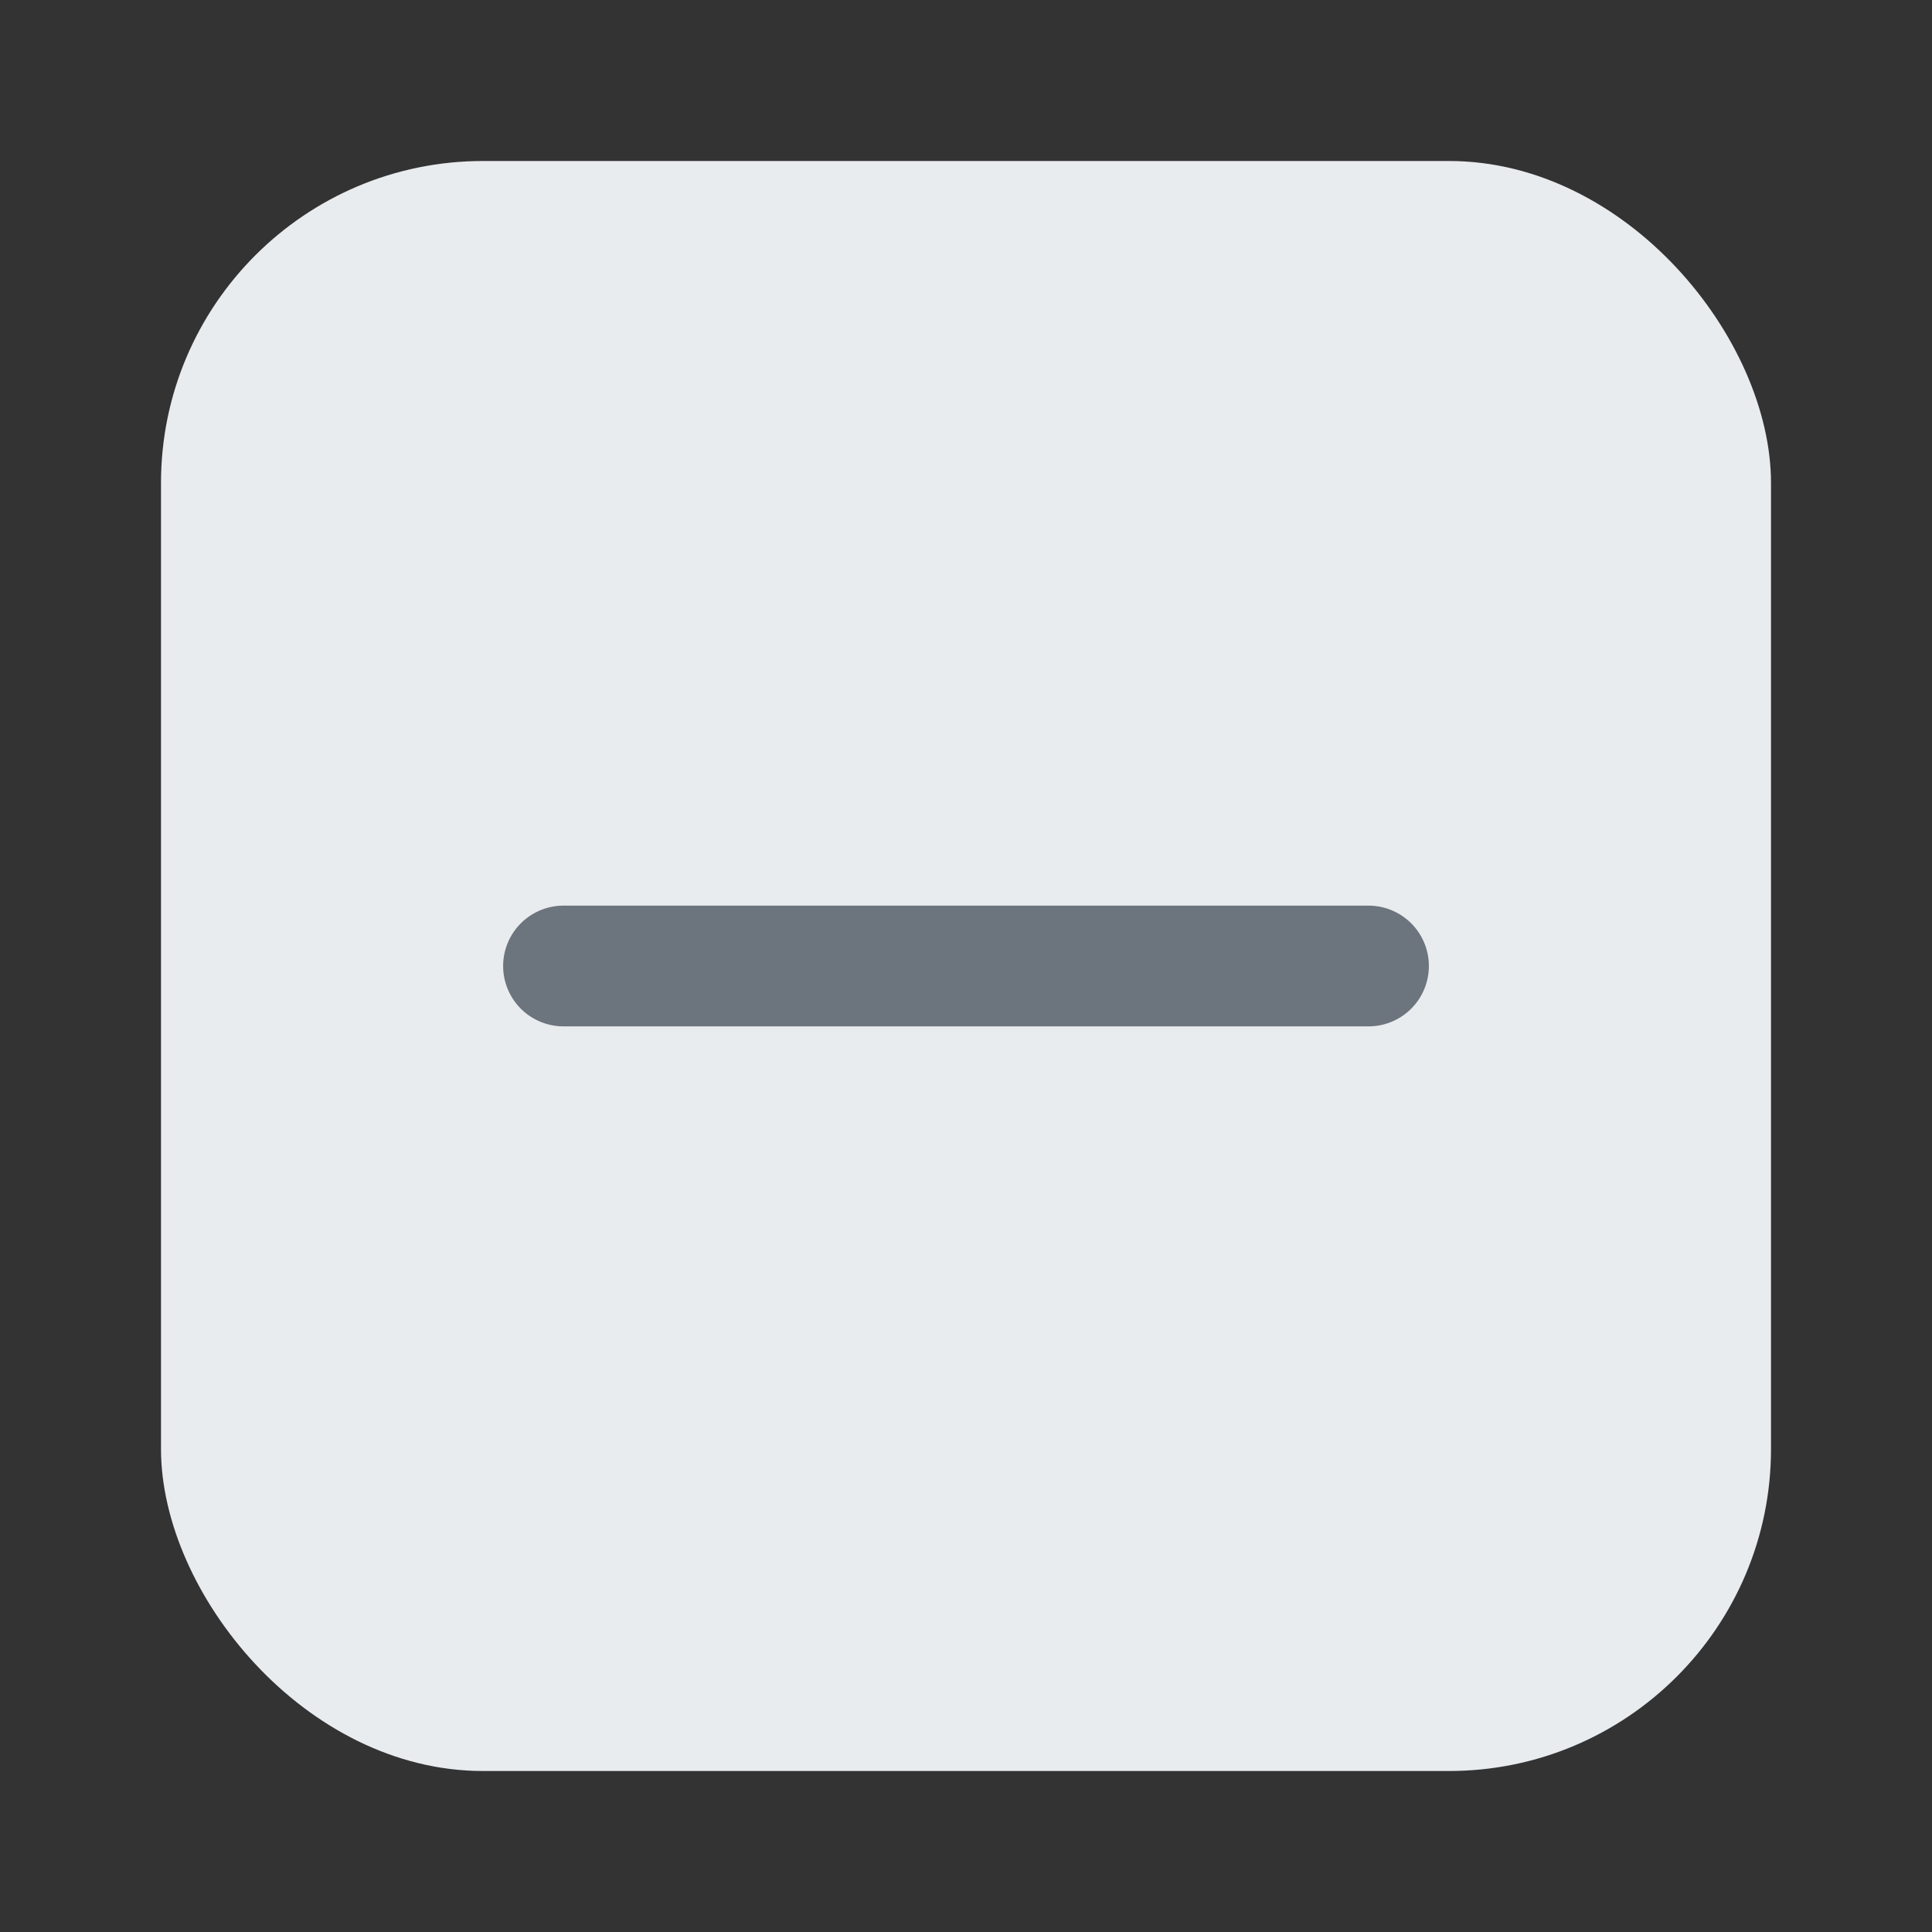
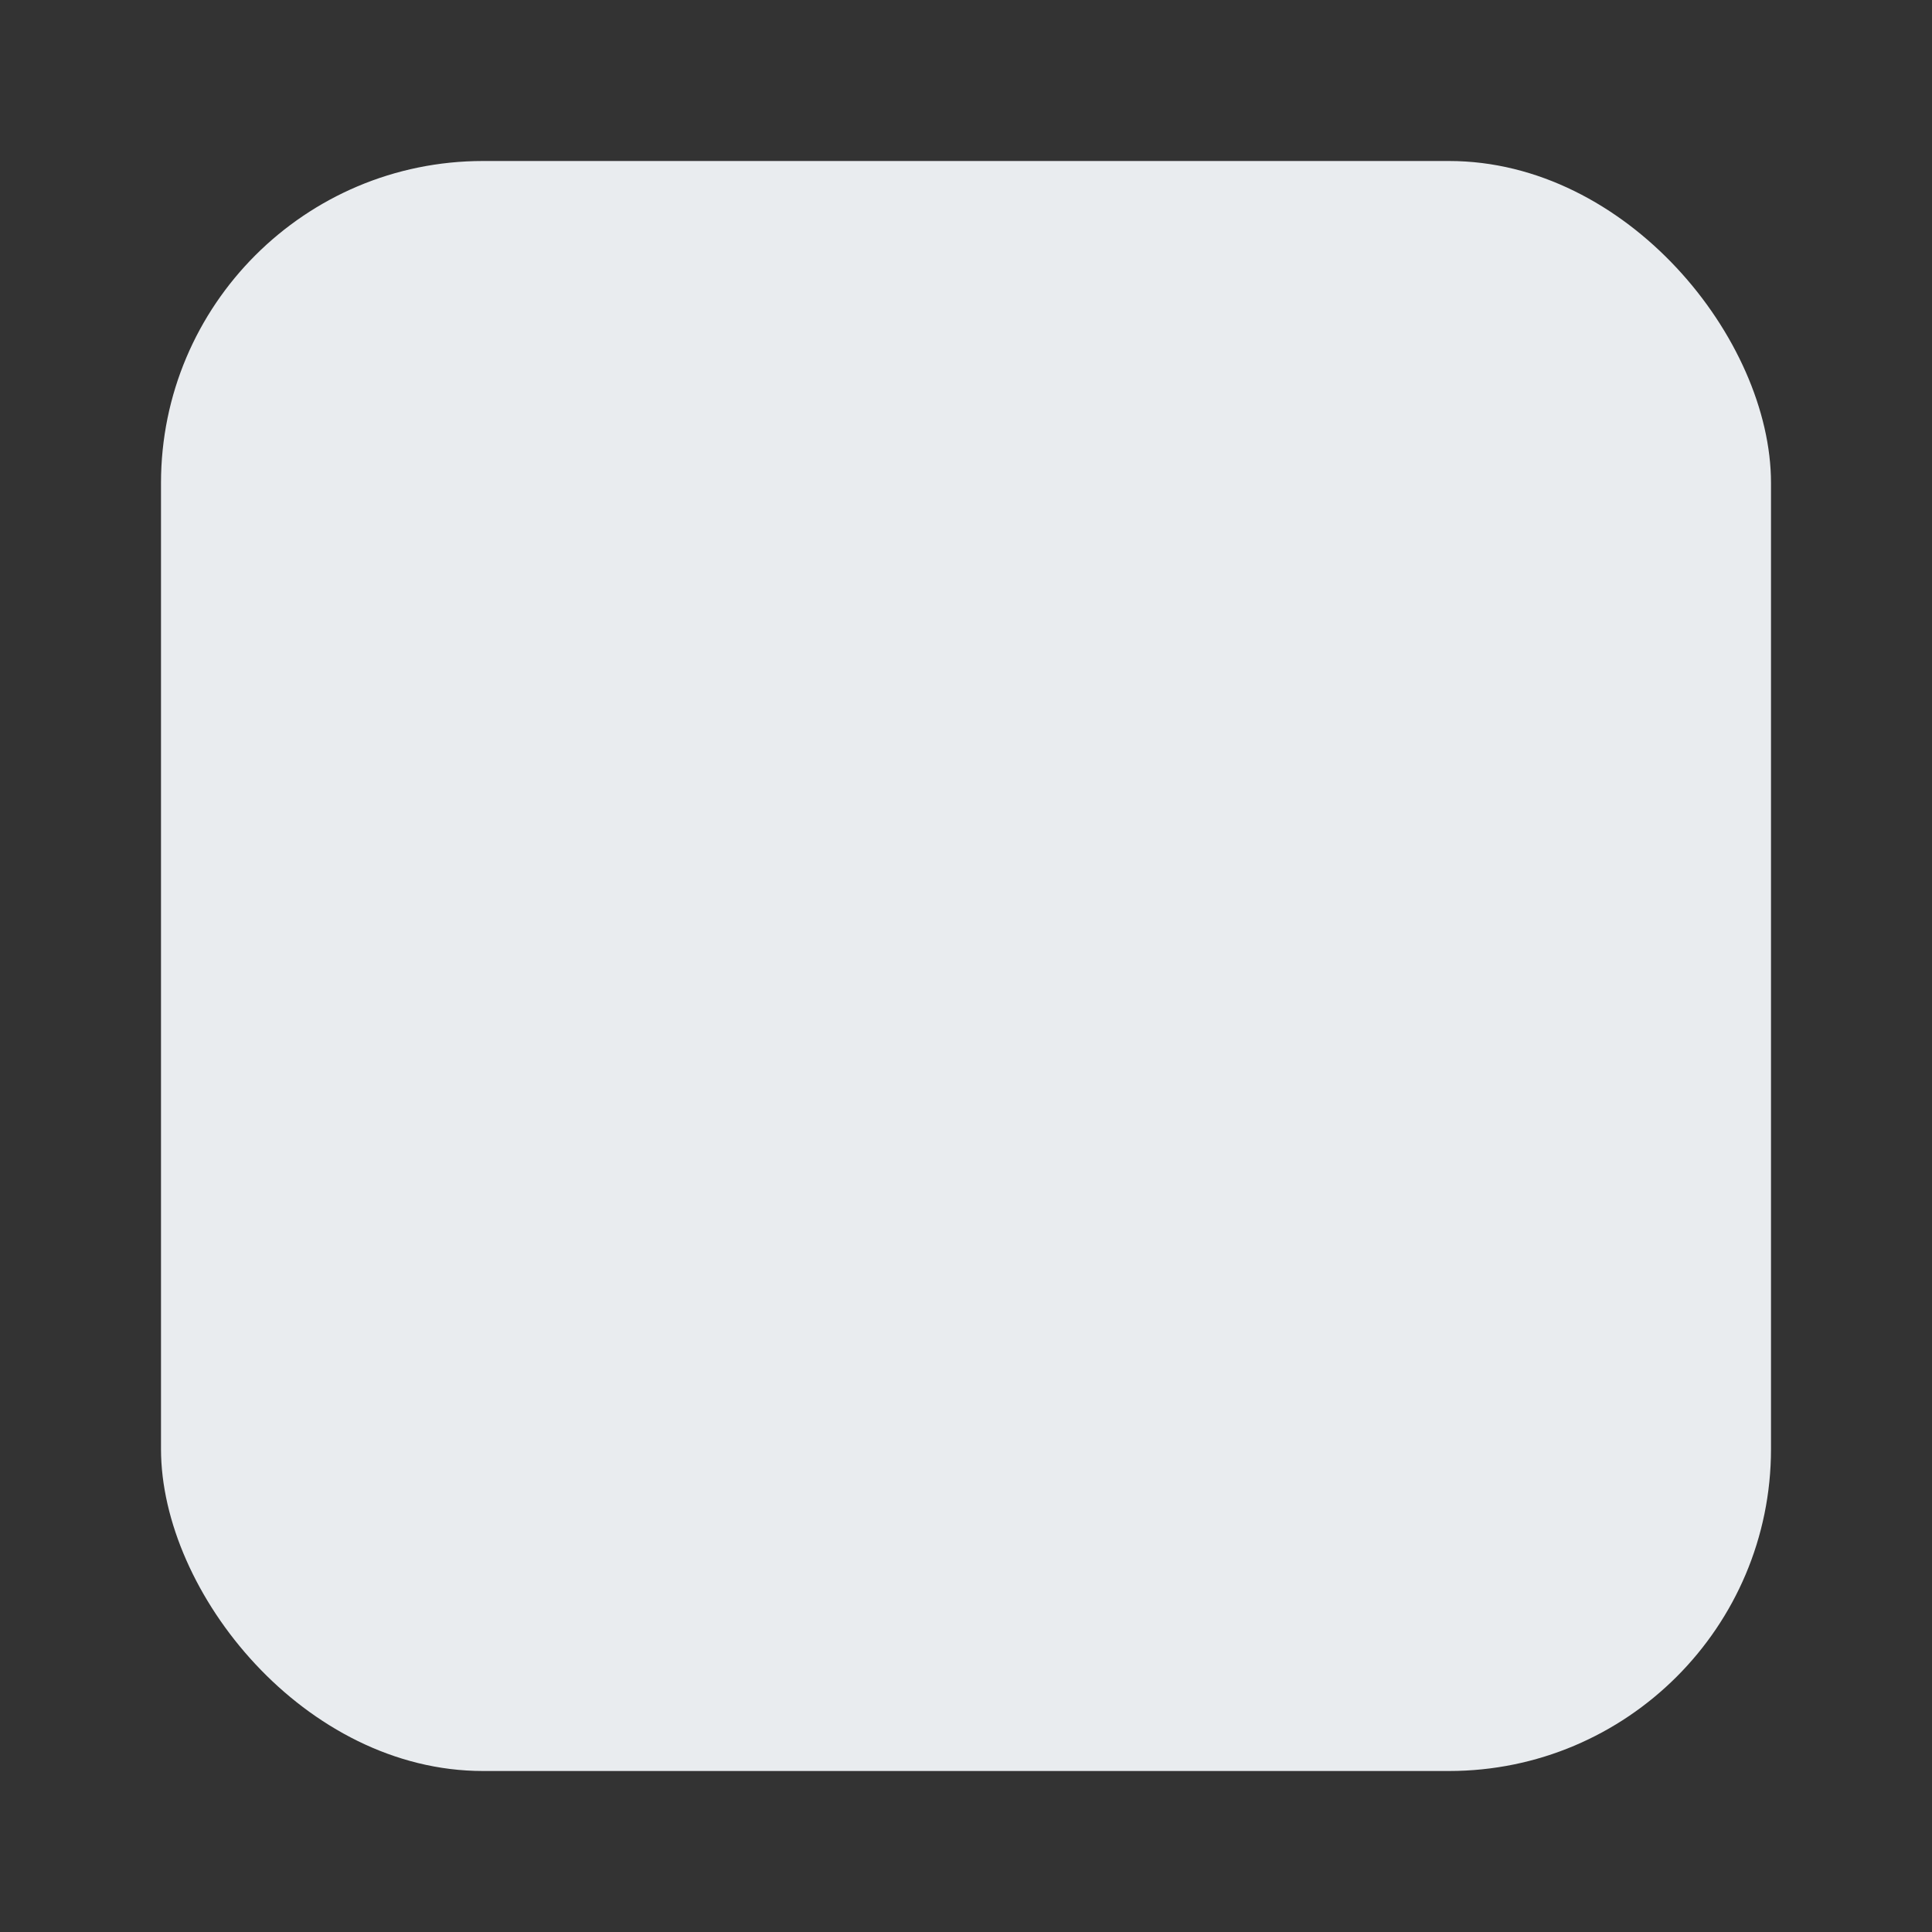
<svg xmlns="http://www.w3.org/2000/svg" width="48" height="48" viewBox="0 0 48 48">
  <rect x="0" y="0" width="48" height="48" fill="#333333" stroke="none" />
  <rect x="4" y="4" width="40" height="40" rx="8" ry="8" fill="#e9ecef" />
-   <path d="M14 24h20" stroke="#6c757d" stroke-width="3" stroke-linecap="round" />
</svg>